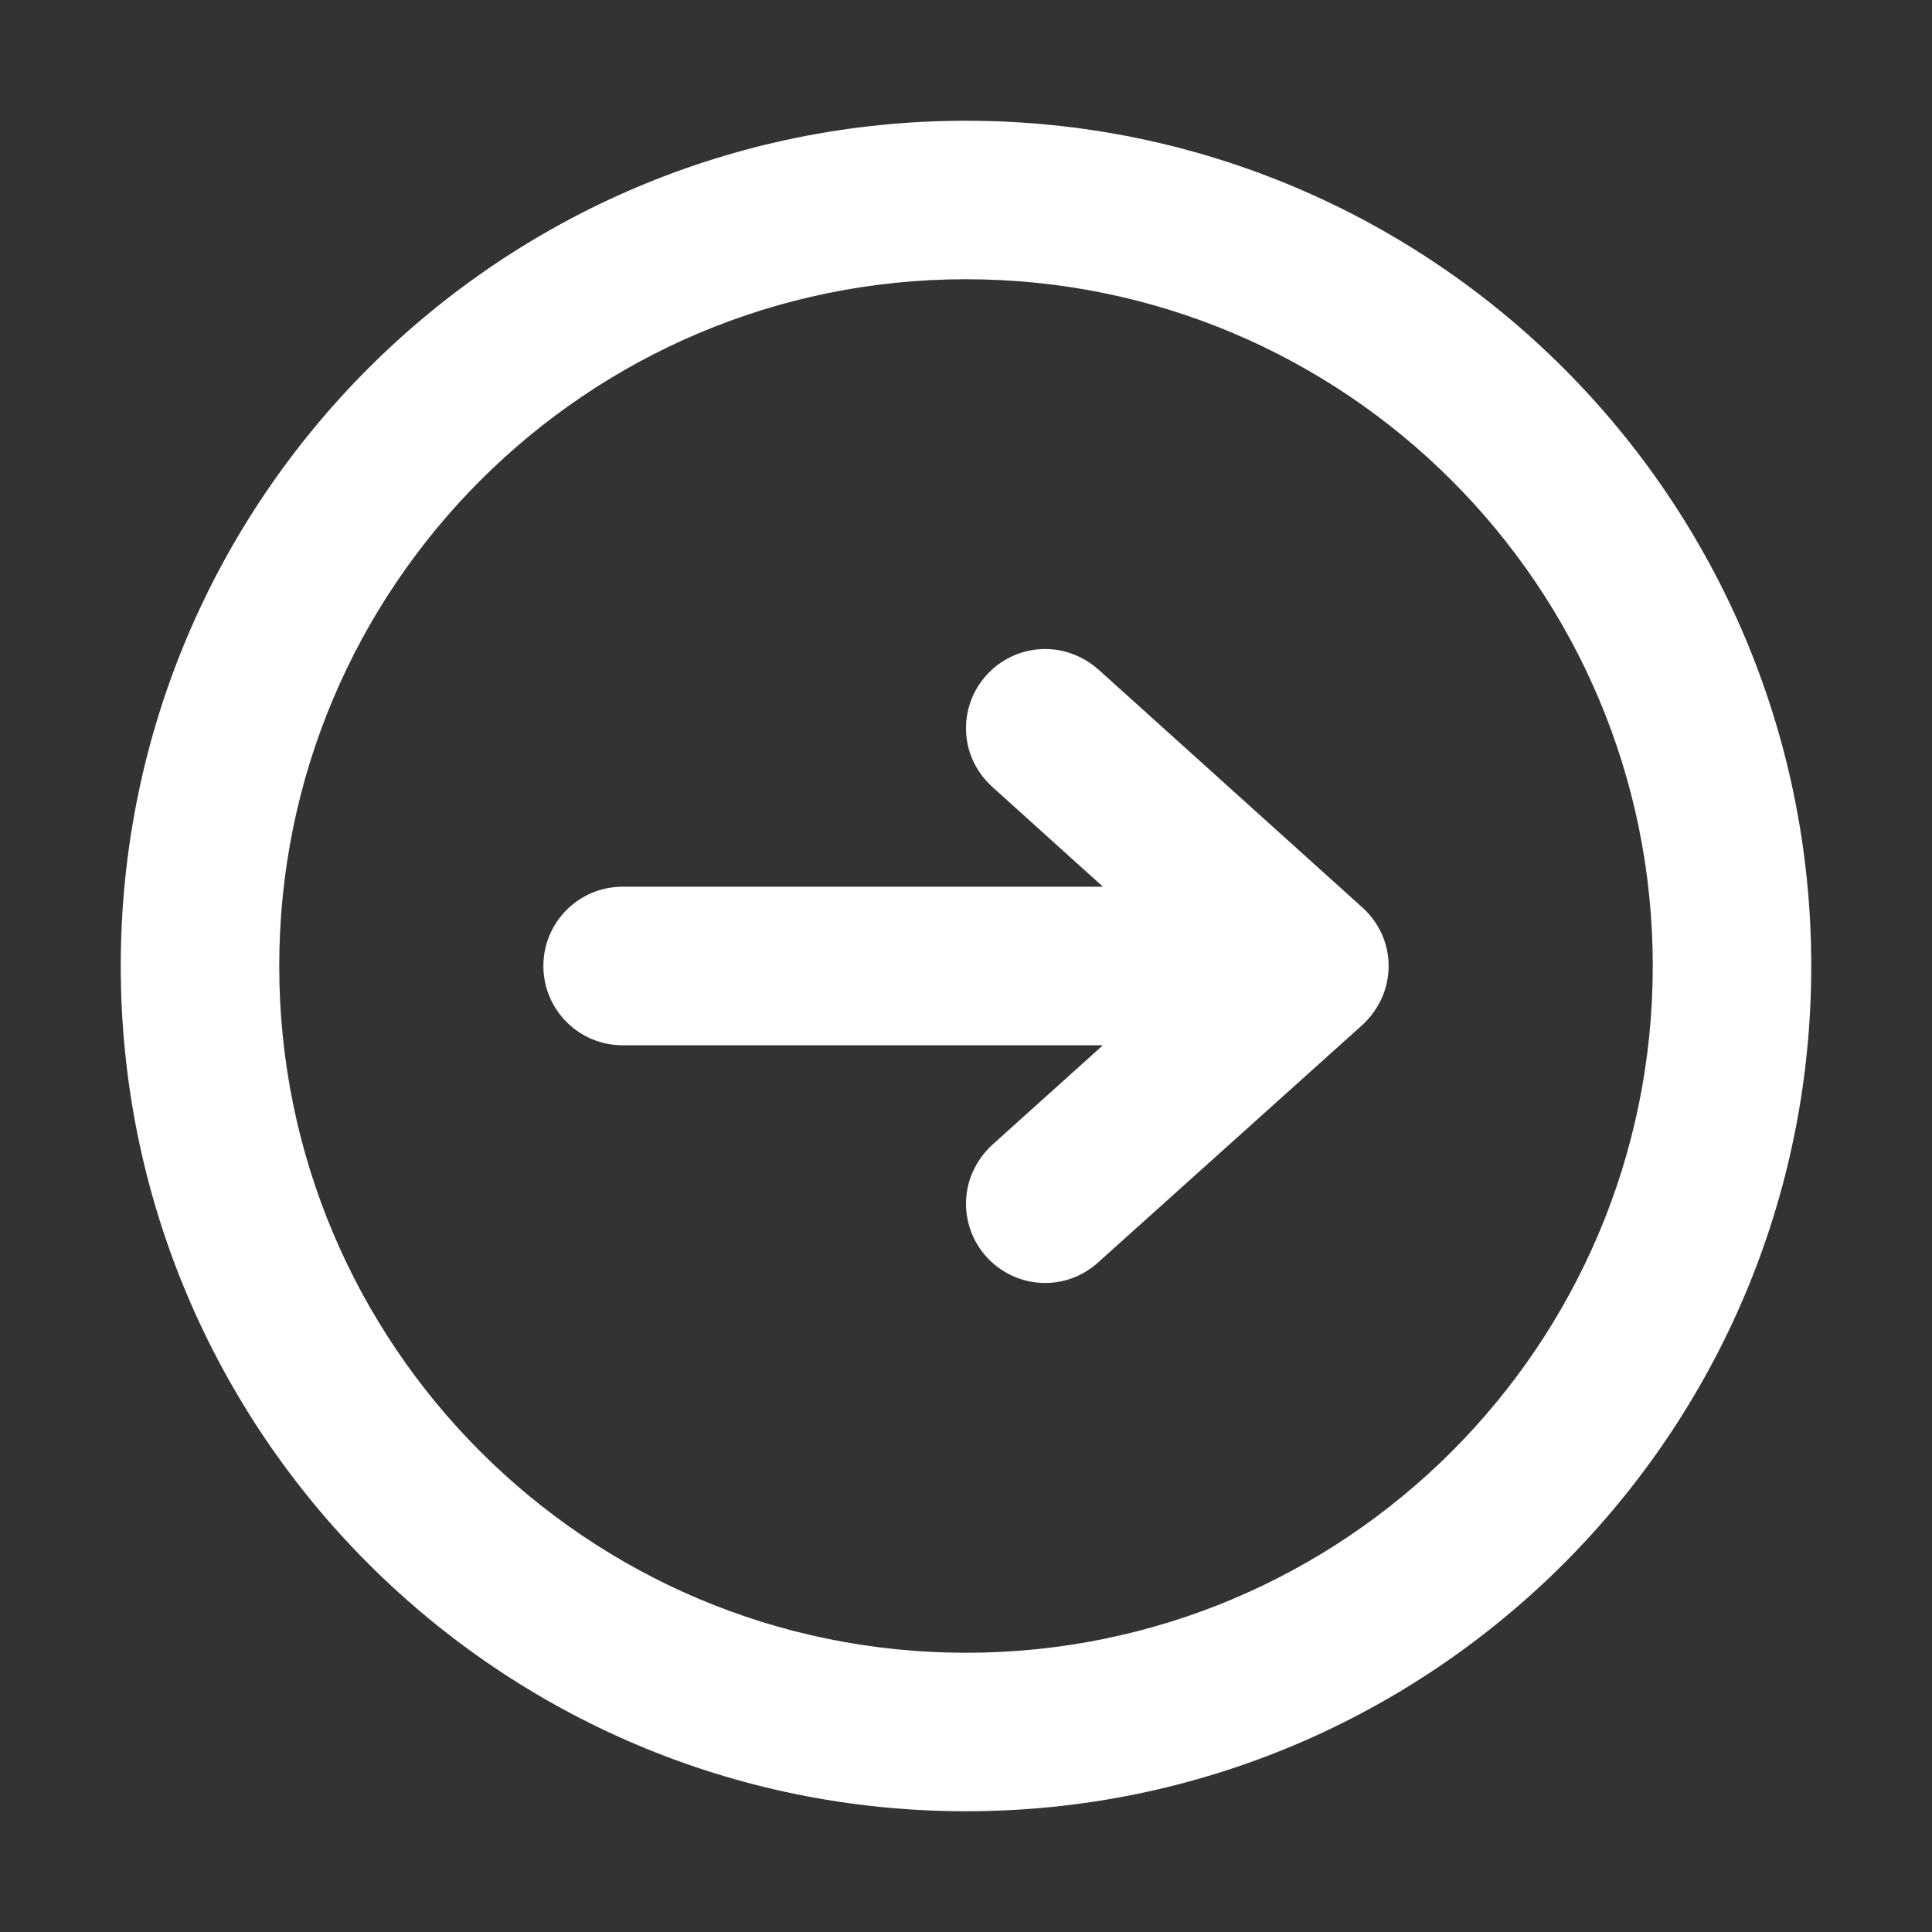
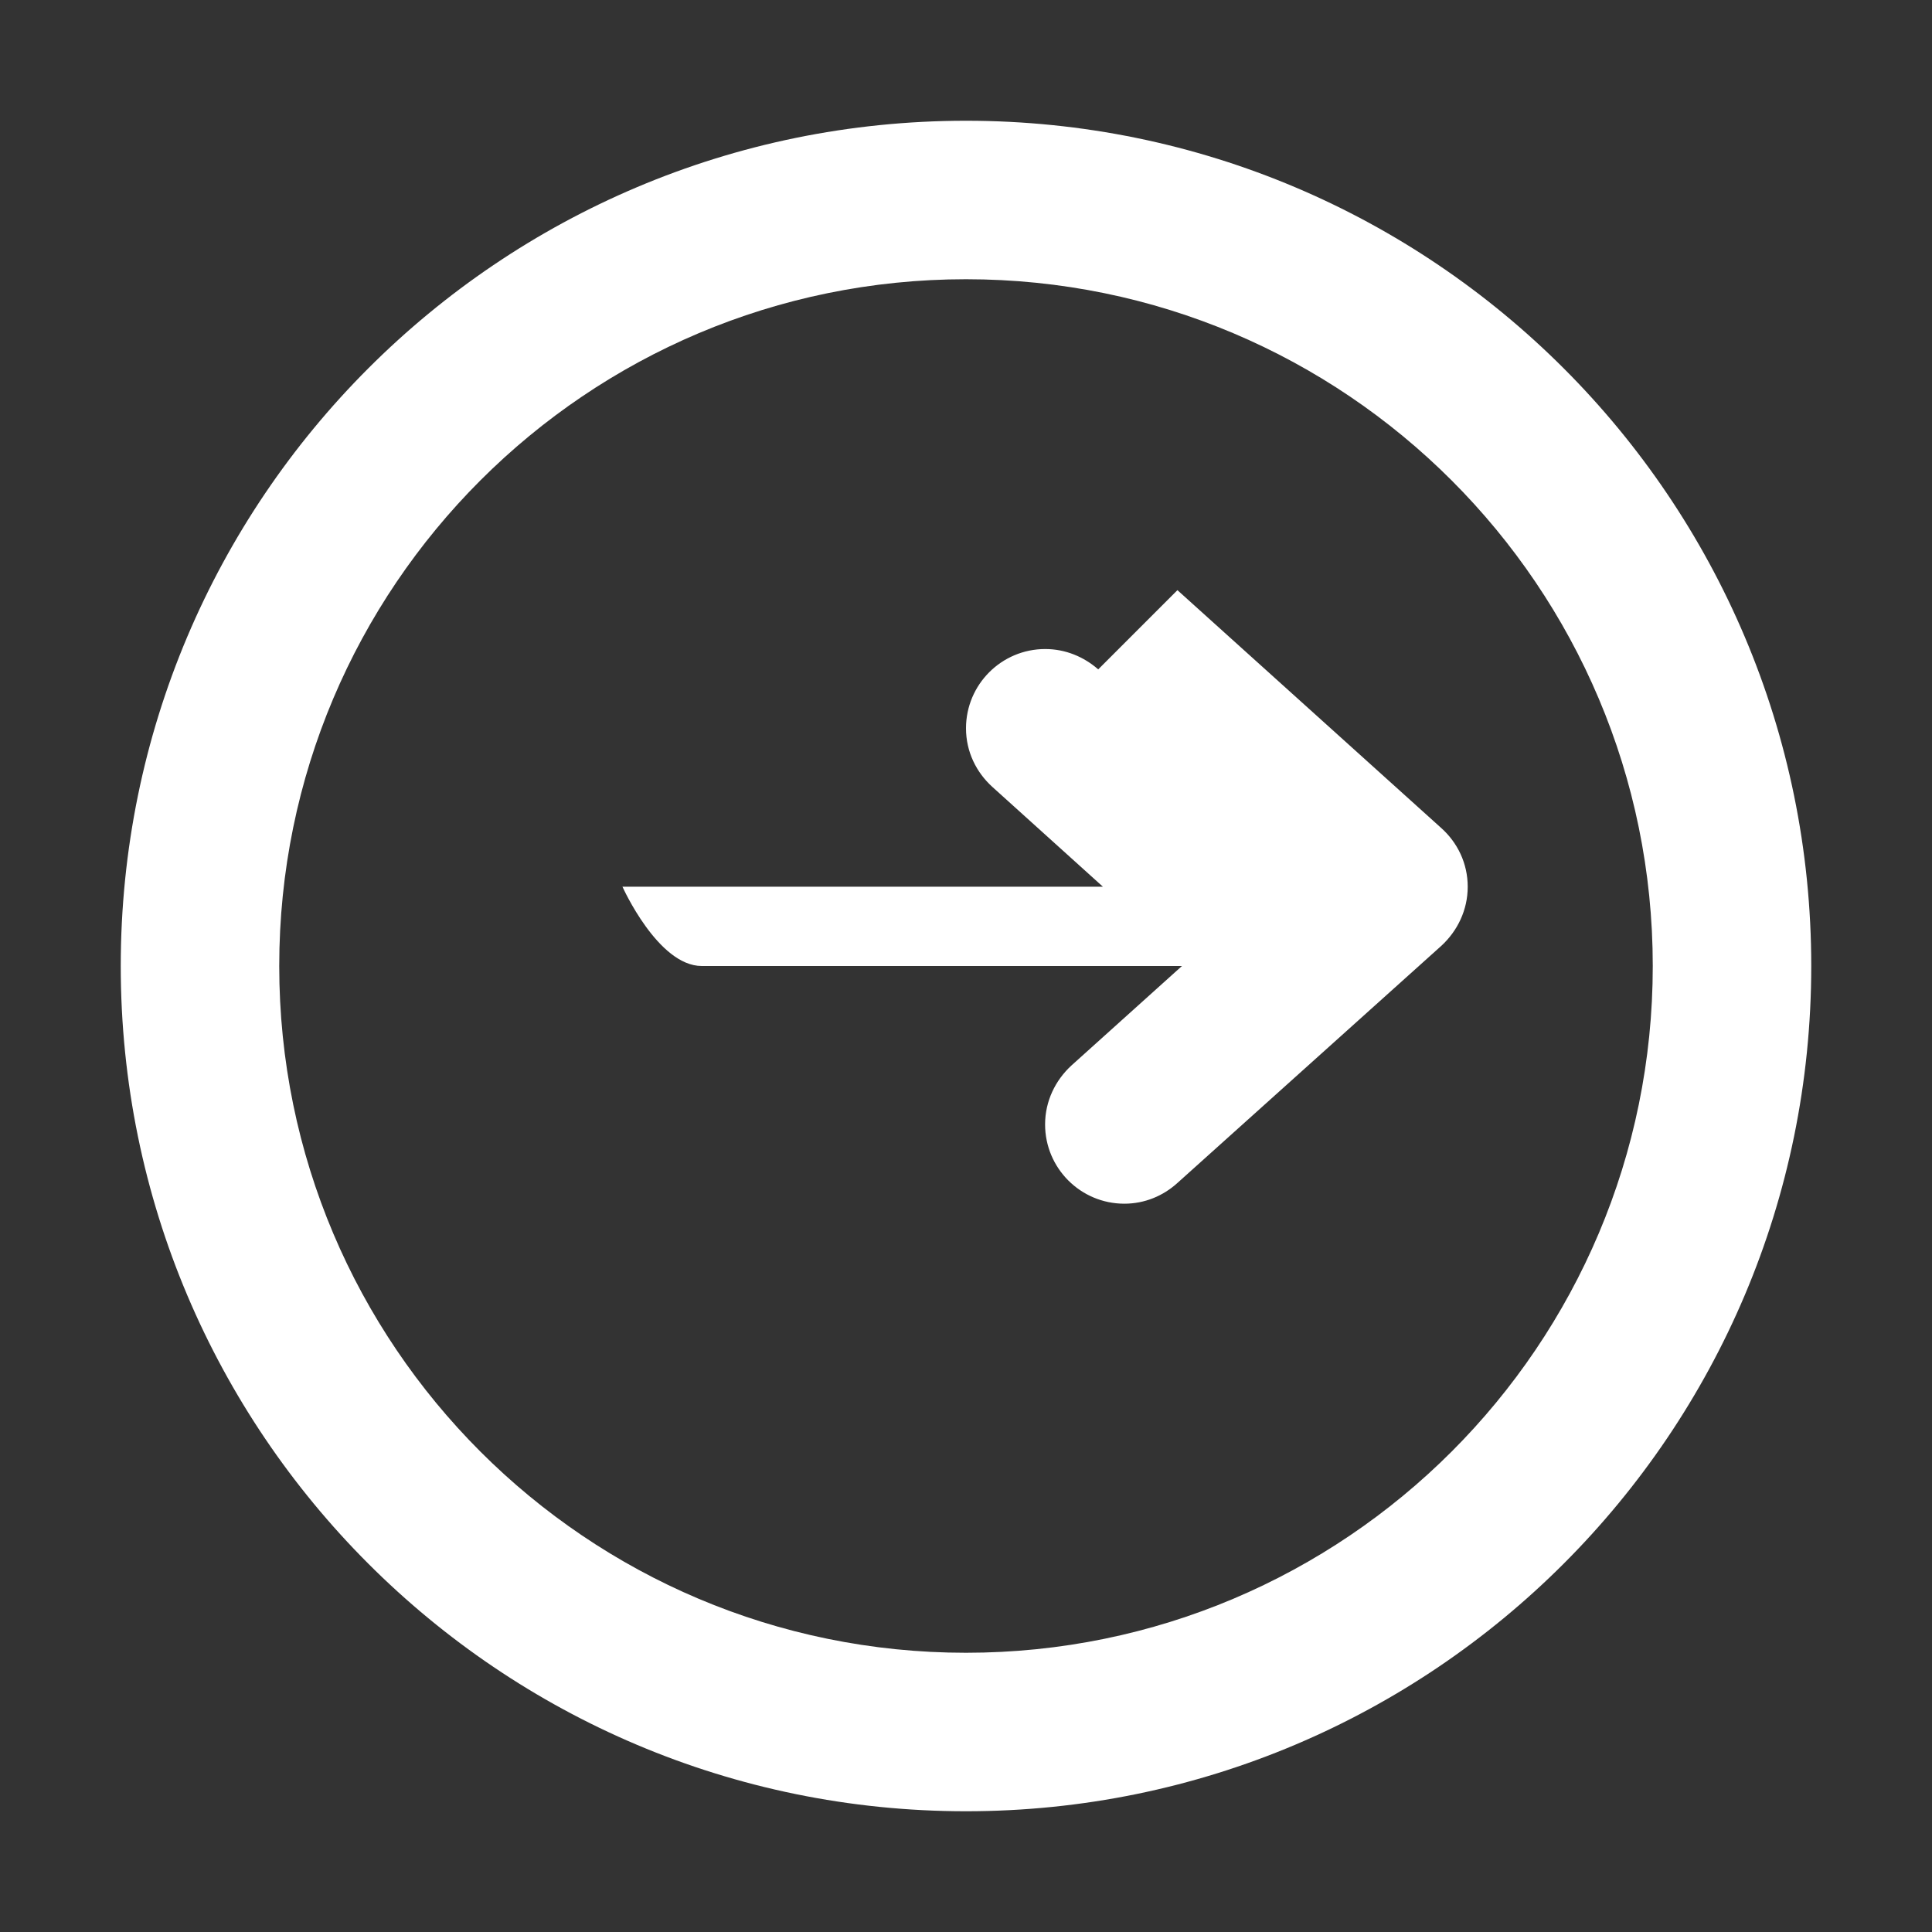
<svg xmlns="http://www.w3.org/2000/svg" width="32" height="32" viewBox="0 0 32 32">
  <rect x="0" y="0" width="32" height="32" fill="#333333" stroke="none" />
-   <path d="M18.19 11.087c-.235-.206-.54-.337-.878-.337-.724 0-1.312.588-1.312 1.313 0 .387.17.73.438.972l1.83 1.652H10.31C9.588 14.687 9 15.275 9 16s.588 1.313 1.313 1.313h7.954l-1.833 1.65c-.263.243-.434.587-.434.974 0 .725.588 1.313 1.313 1.313.337 0 .642-.13.875-.34l4.378-3.934c.263-.244.434-.588.434-.976s-.17-.732-.438-.972l-4.37-3.94zM16 2C8.268 2 2 8.268 2 16s6.268 14 14 14 14-6.268 14-14S23.732 2 16 2zm0 25.375C9.718 27.375 4.625 22.282 4.625 16S9.718 4.625 16 4.625 27.375 9.718 27.375 16 22.282 27.375 16 27.375z" fill="#FFF" opacity="1" fill-rule="evenodd" />
+   <path d="M18.19 11.087c-.235-.206-.54-.337-.878-.337-.724 0-1.312.588-1.312 1.313 0 .387.17.73.438.972l1.83 1.652H10.31s.588 1.313 1.313 1.313h7.954l-1.833 1.65c-.263.243-.434.587-.434.974 0 .725.588 1.313 1.313 1.313.337 0 .642-.13.875-.34l4.378-3.934c.263-.244.434-.588.434-.976s-.17-.732-.438-.972l-4.37-3.94zM16 2C8.268 2 2 8.268 2 16s6.268 14 14 14 14-6.268 14-14S23.732 2 16 2zm0 25.375C9.718 27.375 4.625 22.282 4.625 16S9.718 4.625 16 4.625 27.375 9.718 27.375 16 22.282 27.375 16 27.375z" fill="#FFF" opacity="1" fill-rule="evenodd" />
</svg>